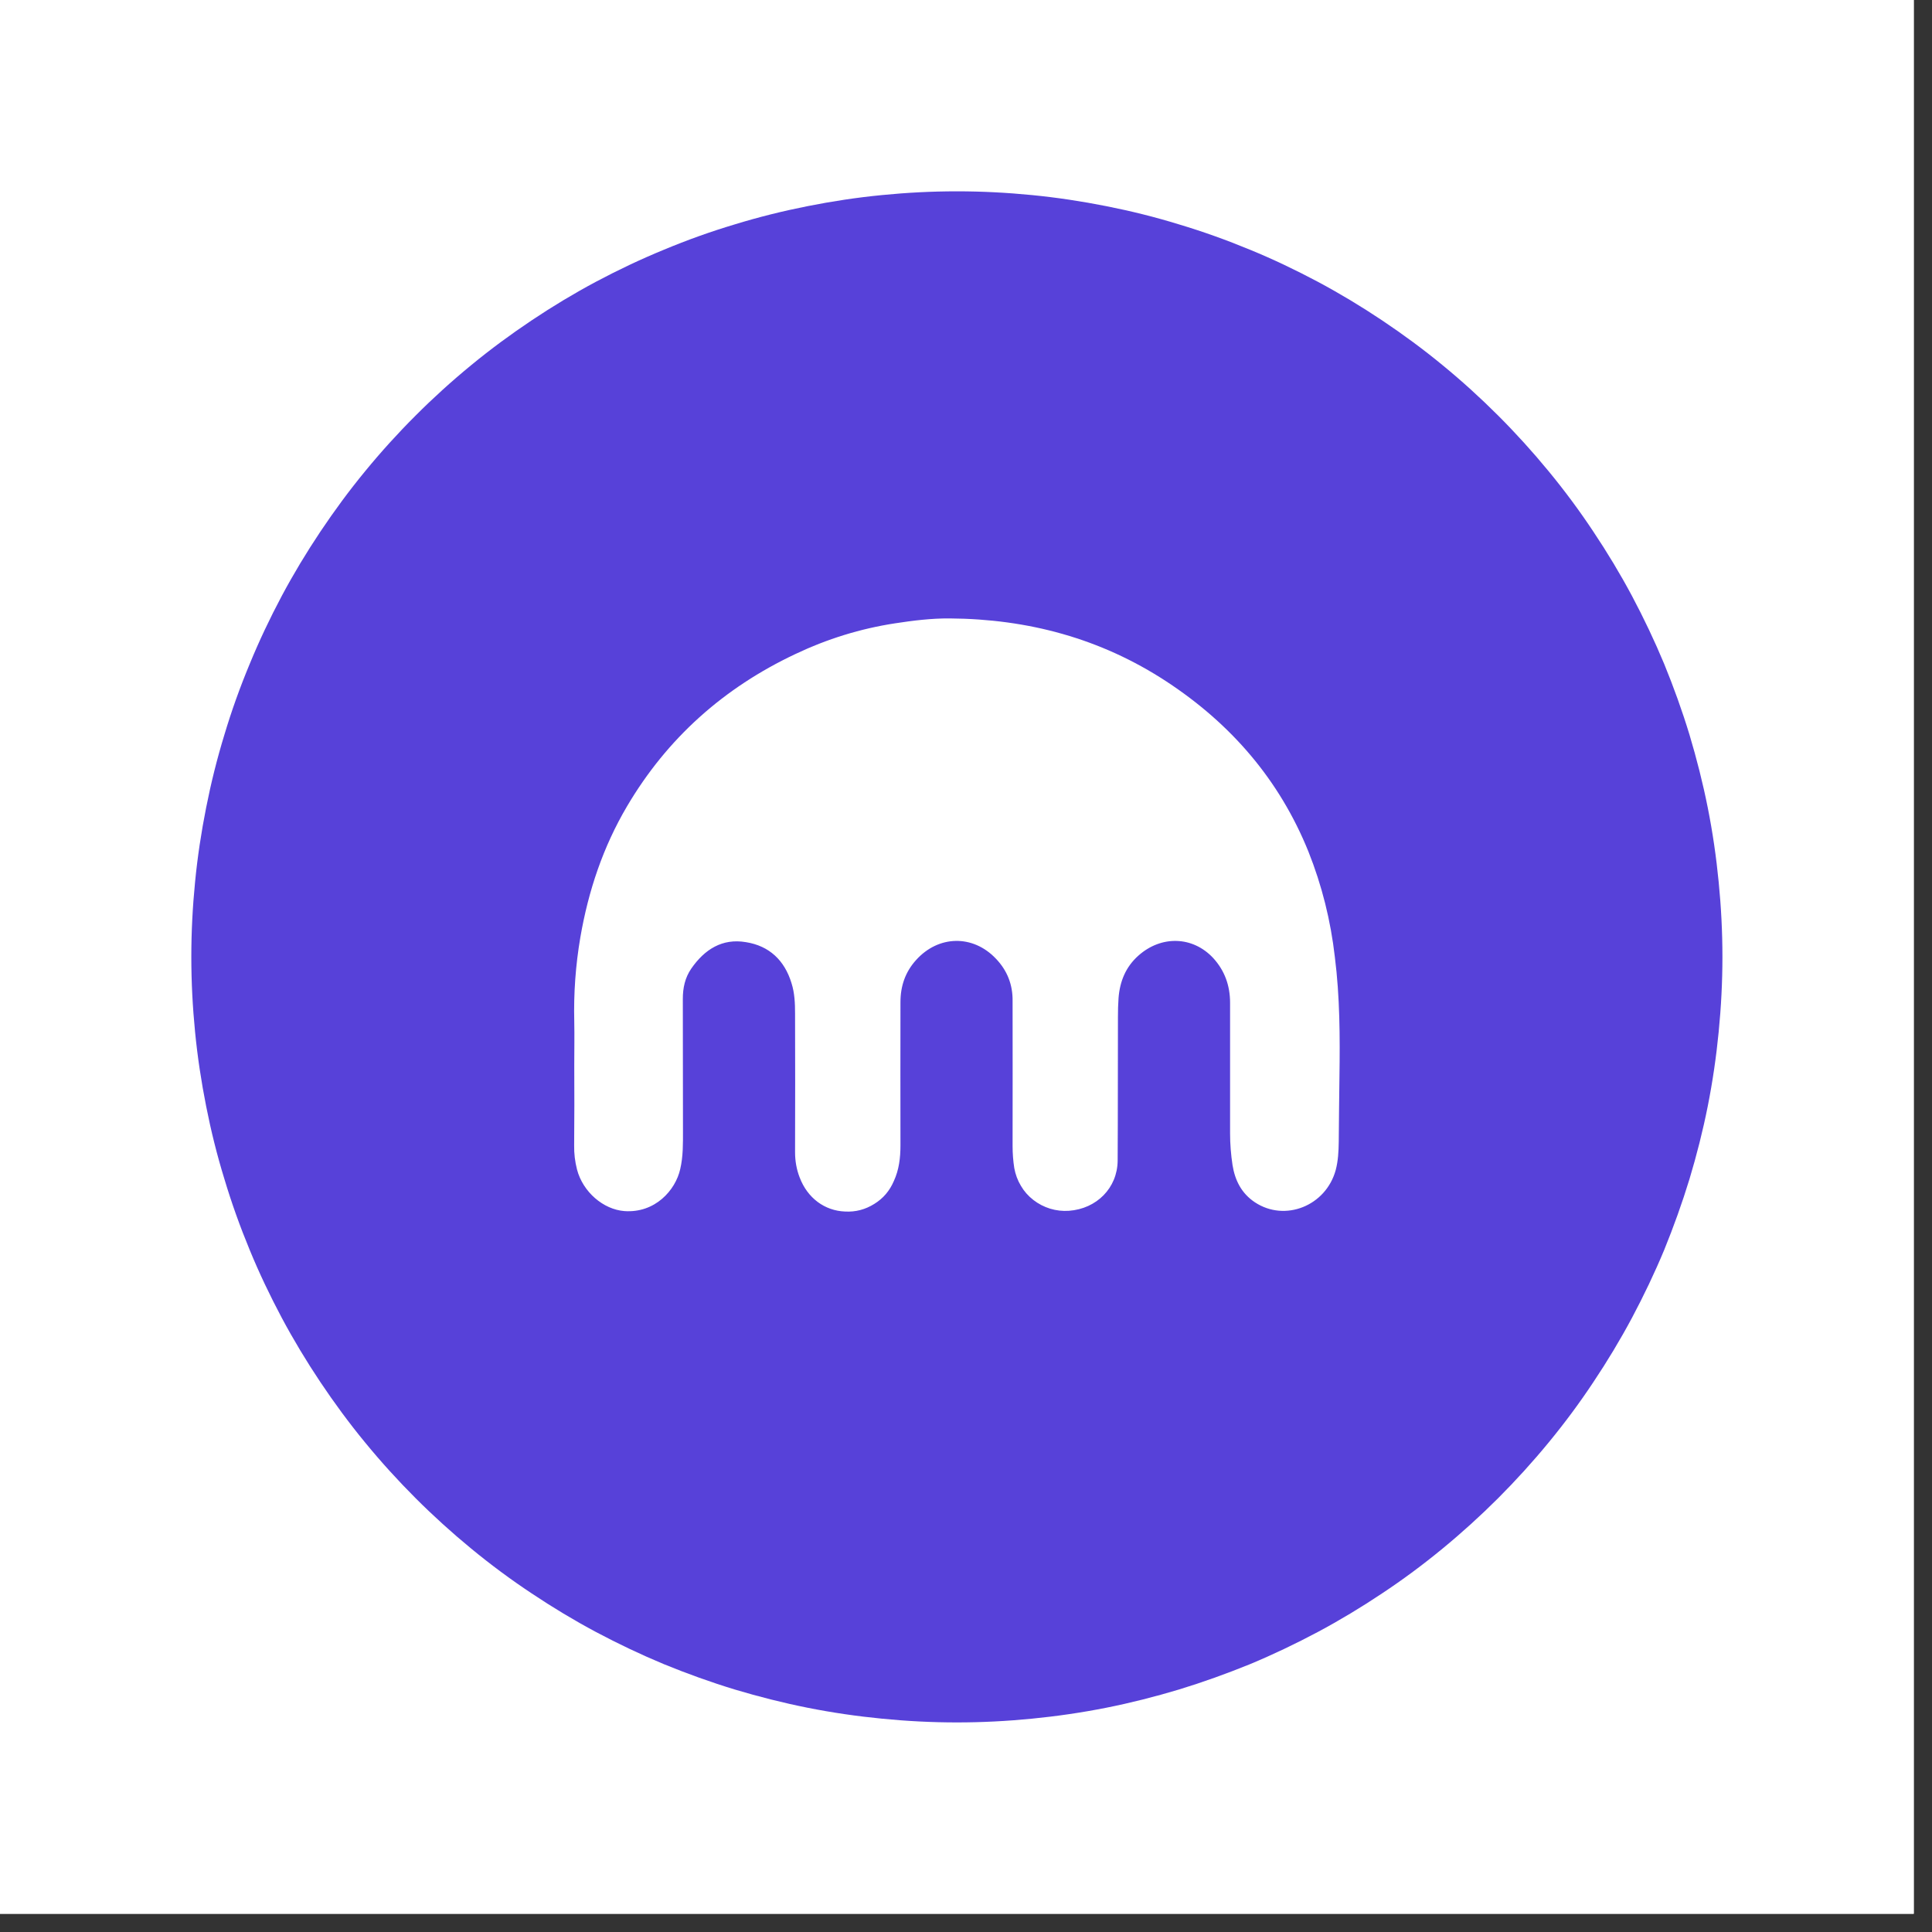
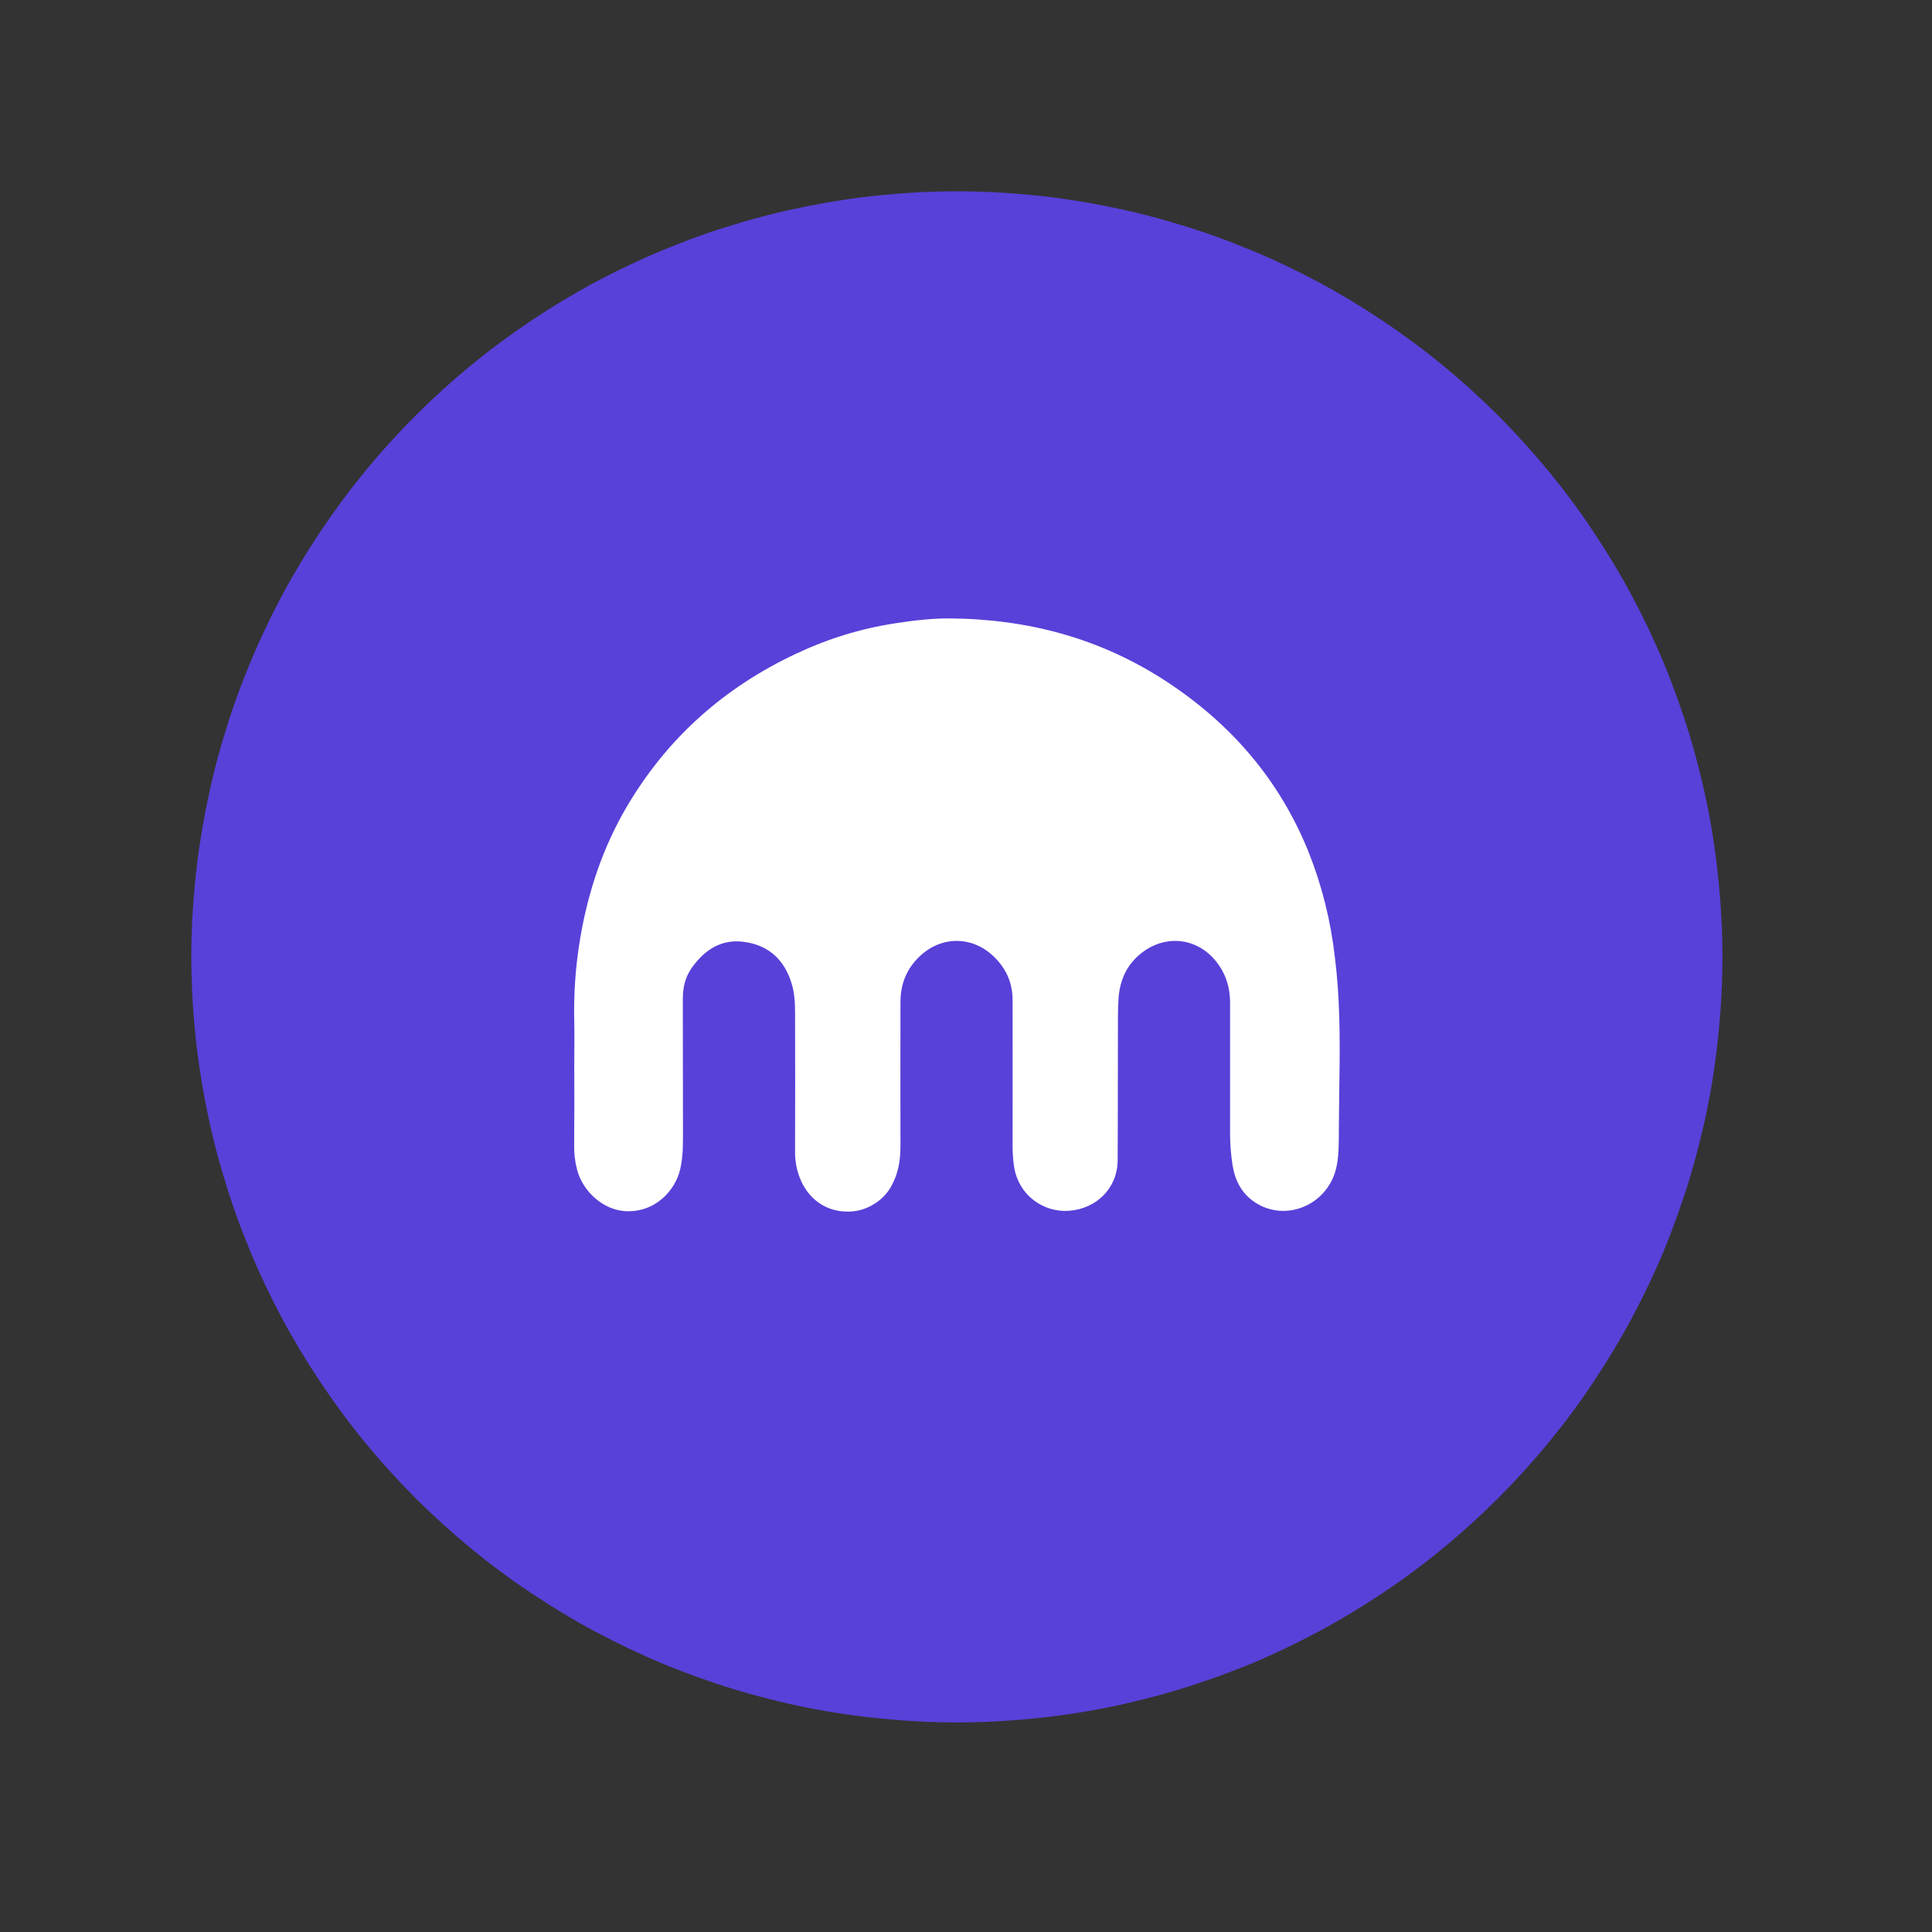
<svg xmlns="http://www.w3.org/2000/svg" width="70" zoomAndPan="magnify" viewBox="0 0 52.5 52.5" height="70" preserveAspectRatio="xMidYMid meet" version="1.0">
  <rect x="0" y="0" width="52.5" height="52.5" fill="#333333" stroke="none" />
  <defs>
    <clipPath id="a2aeabd960">
-       <path d="M 0 0 L 52.004 0 L 52.004 52.004 L 0 52.004 Z M 0 0 " clip-rule="nonzero" />
-     </clipPath>
+       </clipPath>
    <clipPath id="d371c05ead">
      <path d="M 5.199 5.199 L 46.805 5.199 L 46.805 46.805 L 5.199 46.805 Z M 5.199 5.199 " clip-rule="nonzero" />
    </clipPath>
  </defs>
  <g clip-path="url(#a2aeabd960)">
-     <path fill="#ffffff" d="M 0 0 L 52.004 0 L 52.004 52.004 L 0 52.004 Z M 0 0 " fill-opacity="1" fill-rule="nonzero" />
    <path fill="#ffffff" d="M 0 0 L 52.004 0 L 52.004 52.004 L 0 52.004 Z M 0 0 " fill-opacity="1" fill-rule="nonzero" />
  </g>
  <g clip-path="url(#d371c05ead)">
    <path fill="#5741d9" d="M 46.805 26.004 C 46.805 26.684 46.77 27.363 46.703 28.043 C 46.637 28.719 46.539 29.391 46.406 30.062 C 46.273 30.73 46.105 31.391 45.91 32.039 C 45.711 32.691 45.48 33.332 45.223 33.965 C 44.961 34.594 44.668 35.207 44.348 35.809 C 44.027 36.41 43.676 36.992 43.297 37.559 C 42.922 38.125 42.516 38.672 42.082 39.199 C 41.648 39.727 41.191 40.23 40.711 40.711 C 40.23 41.191 39.727 41.648 39.199 42.082 C 38.672 42.516 38.125 42.922 37.559 43.297 C 36.992 43.676 36.41 44.027 35.809 44.348 C 35.207 44.668 34.594 44.961 33.965 45.223 C 33.332 45.48 32.691 45.711 32.039 45.91 C 31.391 46.105 30.73 46.273 30.062 46.406 C 29.391 46.539 28.719 46.637 28.043 46.703 C 27.363 46.77 26.684 46.805 26.004 46.805 C 25.32 46.805 24.641 46.77 23.965 46.703 C 23.285 46.637 22.613 46.539 21.945 46.406 C 21.277 46.273 20.617 46.105 19.965 45.91 C 19.312 45.711 18.672 45.48 18.043 45.223 C 17.414 44.961 16.797 44.668 16.195 44.348 C 15.594 44.027 15.012 43.676 14.445 43.297 C 13.879 42.922 13.332 42.516 12.805 42.082 C 12.277 41.648 11.773 41.191 11.293 40.711 C 10.812 40.23 10.355 39.727 9.922 39.199 C 9.488 38.672 9.086 38.125 8.707 37.559 C 8.328 36.992 7.977 36.41 7.656 35.809 C 7.336 35.207 7.043 34.594 6.785 33.965 C 6.523 33.332 6.293 32.691 6.098 32.039 C 5.898 31.391 5.734 30.73 5.602 30.062 C 5.469 29.391 5.367 28.719 5.301 28.043 C 5.234 27.363 5.199 26.684 5.199 26.004 C 5.199 25.32 5.234 24.641 5.301 23.965 C 5.367 23.285 5.469 22.613 5.602 21.945 C 5.734 21.277 5.898 20.617 6.098 19.965 C 6.293 19.312 6.523 18.672 6.785 18.043 C 7.043 17.414 7.336 16.797 7.656 16.195 C 7.977 15.594 8.328 15.012 8.707 14.445 C 9.086 13.879 9.488 13.332 9.922 12.805 C 10.355 12.277 10.812 11.773 11.293 11.293 C 11.773 10.812 12.277 10.355 12.805 9.922 C 13.332 9.488 13.879 9.086 14.445 8.707 C 15.012 8.328 15.594 7.977 16.195 7.656 C 16.797 7.336 17.414 7.043 18.043 6.785 C 18.672 6.523 19.312 6.293 19.965 6.098 C 20.617 5.898 21.277 5.734 21.945 5.602 C 22.613 5.469 23.285 5.367 23.965 5.301 C 24.641 5.234 25.32 5.199 26.004 5.199 C 26.684 5.199 27.363 5.234 28.043 5.301 C 28.719 5.367 29.391 5.469 30.062 5.602 C 30.73 5.734 31.391 5.898 32.039 6.098 C 32.691 6.293 33.332 6.523 33.965 6.785 C 34.594 7.043 35.207 7.336 35.809 7.656 C 36.41 7.977 36.992 8.328 37.559 8.707 C 38.125 9.086 38.672 9.488 39.199 9.922 C 39.727 10.355 40.23 10.812 40.711 11.293 C 41.191 11.773 41.648 12.277 42.082 12.805 C 42.516 13.332 42.922 13.879 43.297 14.445 C 43.676 15.012 44.027 15.594 44.348 16.195 C 44.668 16.797 44.961 17.414 45.223 18.043 C 45.48 18.672 45.711 19.312 45.91 19.965 C 46.105 20.617 46.273 21.277 46.406 21.945 C 46.539 22.613 46.637 23.285 46.703 23.965 C 46.77 24.641 46.805 25.32 46.805 26.004 Z M 46.805 26.004 " fill-opacity="1" fill-rule="nonzero" />
  </g>
  <path fill="#ffffff" d="M 15.605 28.945 C 15.605 28.547 15.613 28.152 15.605 27.758 C 15.586 26.992 15.641 26.23 15.77 25.473 C 15.988 24.207 16.387 23.016 17.039 21.91 C 18.133 20.055 19.672 18.688 21.613 17.773 C 22.477 17.363 23.379 17.082 24.324 16.938 C 24.812 16.863 25.309 16.801 25.809 16.805 C 27.934 16.82 29.91 17.348 31.699 18.52 C 33.449 19.668 34.766 21.188 35.555 23.141 C 35.922 24.062 36.16 25.016 36.273 26.004 C 36.41 27.086 36.414 28.176 36.398 29.266 C 36.387 29.855 36.387 30.445 36.379 31.031 C 36.375 31.285 36.363 31.543 36.297 31.793 C 36.031 32.77 34.918 33.211 34.102 32.672 C 33.738 32.43 33.559 32.078 33.492 31.656 C 33.449 31.371 33.426 31.086 33.426 30.801 L 33.426 27.25 C 33.426 26.785 33.281 26.375 32.965 26.031 C 32.41 25.438 31.559 25.414 30.938 25.965 C 30.59 26.273 30.43 26.668 30.395 27.121 C 30.383 27.289 30.379 27.457 30.379 27.629 C 30.375 28.934 30.379 30.238 30.371 31.543 C 30.363 32.281 29.801 32.848 29.047 32.902 C 28.875 32.914 28.703 32.895 28.535 32.844 C 28.371 32.793 28.219 32.715 28.082 32.609 C 27.941 32.5 27.828 32.371 27.742 32.223 C 27.652 32.074 27.594 31.914 27.562 31.742 C 27.531 31.543 27.516 31.344 27.516 31.145 C 27.516 29.832 27.52 28.52 27.516 27.207 C 27.523 26.758 27.371 26.371 27.059 26.047 C 26.434 25.391 25.5 25.414 24.895 26.086 C 24.598 26.414 24.469 26.797 24.469 27.234 C 24.469 28.531 24.465 29.828 24.469 31.125 C 24.469 31.461 24.43 31.789 24.289 32.094 C 24.176 32.359 24 32.566 23.758 32.715 C 23.516 32.867 23.25 32.938 22.965 32.922 C 22.41 32.902 21.941 32.555 21.73 31.996 C 21.645 31.777 21.605 31.547 21.605 31.312 C 21.609 30.055 21.609 28.801 21.605 27.543 C 21.605 27.266 21.594 26.984 21.508 26.715 C 21.32 26.098 20.906 25.703 20.27 25.602 C 19.625 25.492 19.145 25.801 18.785 26.32 C 18.613 26.57 18.555 26.848 18.555 27.145 C 18.555 28.336 18.559 29.527 18.559 30.723 C 18.559 31.07 18.566 31.422 18.484 31.77 C 18.355 32.344 17.801 32.969 16.969 32.91 C 16.395 32.867 15.84 32.391 15.68 31.781 C 15.625 31.566 15.598 31.348 15.602 31.125 C 15.609 30.391 15.609 29.668 15.605 28.945 Z M 15.605 28.945 " fill-opacity="1" fill-rule="nonzero" />
</svg>